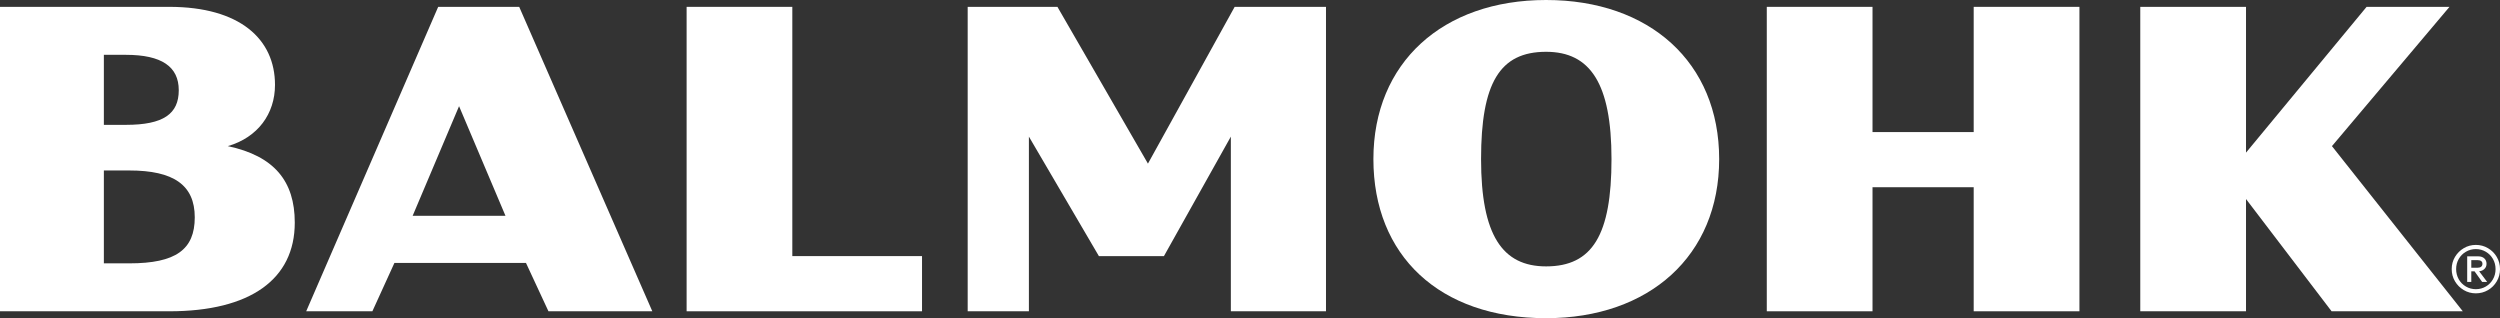
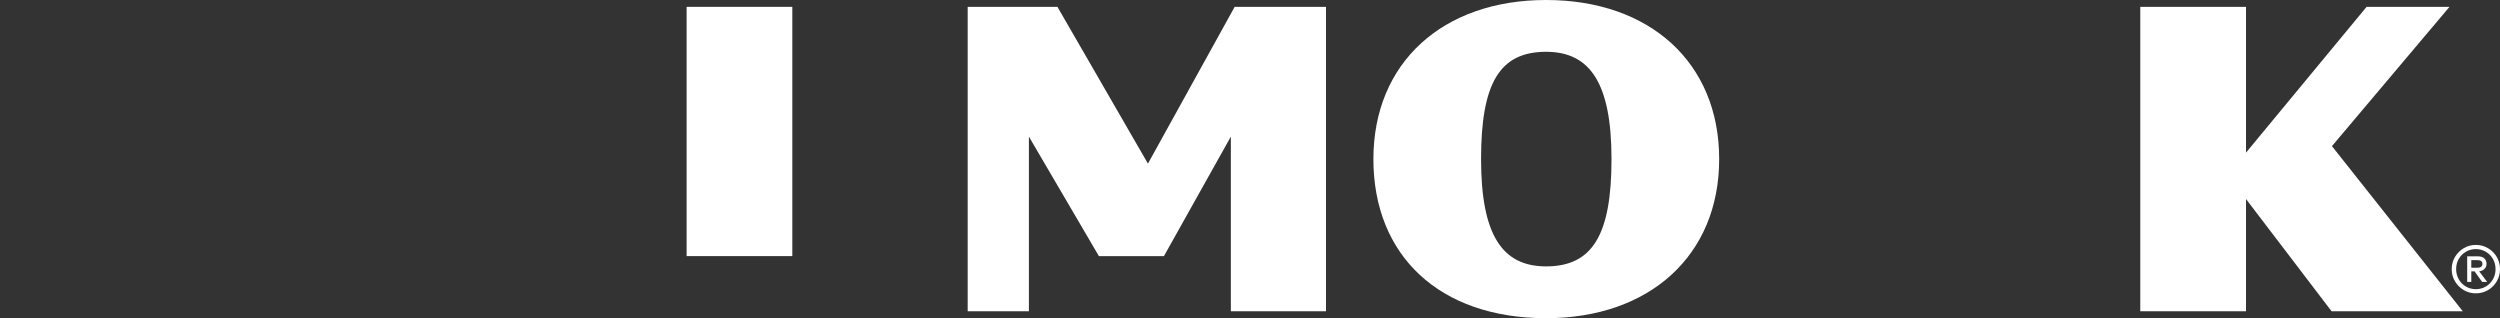
<svg xmlns="http://www.w3.org/2000/svg" fill="none" viewBox="0 0 220 28" height="28" width="220">
  <rect x="0" y="0" width="220" height="28" fill="#333333" stroke="none" />
  <g clip-path="url(#clip0_11010_90257)">
-     <path fill="white" d="M14.895 27.393H0V0.603H14.895C21.12 0.603 24.2 3.45 24.2 7.469C24.2 10.011 22.693 12.091 20.048 12.859C24.131 13.728 25.94 15.94 25.94 19.588C25.94 24.579 22.025 27.393 14.895 27.393ZM9.14 10.987H11.079C14.392 10.987 15.731 10.016 15.731 7.939C15.731 5.862 14.224 4.825 11.079 4.825H9.14V10.987ZM9.14 23.175H11.383C15.466 23.175 17.139 21.97 17.139 19.123C17.139 16.275 15.263 15.002 11.383 15.002H9.14V23.175Z" />
-     <path fill="white" d="M48.264 27.393L46.287 23.14H34.708L32.769 27.393H26.945L38.56 0.603H45.69L57.404 27.393H48.264ZM44.481 18.988L40.397 9.343L36.314 18.988H44.483H44.481Z" />
-     <path fill="white" d="M60.422 27.393V0.603H69.724V22.537H81.138V27.393H60.422Z" />
+     <path fill="white" d="M60.422 27.393V0.603H69.724V22.537H81.138H60.422Z" />
    <path fill="white" d="M108.315 27.393V12.022L102.427 22.537H96.702L90.543 12.022V27.393H85.156V0.603H93.054L101.019 14.399L108.65 0.603H116.687V27.393H108.319H108.315Z" />
    <path fill="white" d="M136.057 28C126.65 28 120.859 22.476 120.859 14C120.859 5.524 126.952 0 136.057 0C145.161 0 151.287 5.491 151.287 14C151.287 22.509 145.128 28 136.057 28ZM136.057 4.558C131.973 4.558 130.334 7.304 130.334 14C130.334 20.696 132.209 23.442 136.057 23.442C140.14 23.442 141.812 20.663 141.812 14C141.812 7.337 139.937 4.558 136.057 4.558Z" />
-     <path fill="white" d="M182.99 27.393H173.685V16.476H164.781V27.393H155.477V0.603H164.781V11.623H173.685V0.603H182.99V27.393Z" />
    <path fill="white" d="M205.18 27.393L197.649 17.514V27.393H188.344V0.603H197.649V13.431L208.26 0.603H215.555L205.211 12.859L216.726 27.393H205.18Z" />
    <path fill="white" d="M217.875 25.814C217.491 25.814 217.136 25.72 216.813 25.529C216.489 25.337 216.229 25.079 216.038 24.756C215.847 24.432 215.75 24.073 215.75 23.681C215.75 23.288 215.847 22.936 216.038 22.61C216.232 22.287 216.489 22.029 216.813 21.838C217.136 21.646 217.491 21.552 217.875 21.552C218.26 21.552 218.615 21.646 218.941 21.838C219.267 22.029 219.524 22.284 219.715 22.61C219.907 22.934 220.001 23.291 220.001 23.681C220.001 24.071 219.907 24.432 219.715 24.758C219.524 25.084 219.267 25.342 218.941 25.531C218.615 25.72 218.258 25.814 217.875 25.814ZM217.875 25.448C218.194 25.448 218.487 25.37 218.752 25.214C219.019 25.058 219.226 24.846 219.38 24.576C219.533 24.307 219.609 24.009 219.609 23.681C219.609 23.352 219.533 23.057 219.38 22.79C219.226 22.52 219.016 22.31 218.752 22.154C218.485 21.998 218.194 21.92 217.875 21.92C217.557 21.92 217.264 21.998 216.999 22.154C216.732 22.31 216.522 22.52 216.369 22.79C216.215 23.057 216.14 23.355 216.14 23.681C216.14 24.007 216.218 24.305 216.369 24.576C216.522 24.846 216.732 25.058 216.999 25.214C217.264 25.37 217.557 25.448 217.875 25.448ZM217.113 24.812V22.558H218.086C218.31 22.558 218.49 22.62 218.619 22.738C218.749 22.858 218.815 23.017 218.815 23.215C218.815 23.414 218.745 23.565 218.605 23.69C218.466 23.818 218.275 23.879 218.034 23.879H217.474V24.812H217.113ZM218.034 23.56C218.166 23.56 218.27 23.529 218.343 23.47C218.416 23.411 218.454 23.326 218.454 23.218C218.454 23.109 218.419 23.031 218.345 22.977C218.275 22.92 218.171 22.892 218.034 22.892H217.474V23.563H218.034V23.56ZM218.43 24.812L217.713 23.811L218.062 23.735L218.872 24.812H218.43Z" />
  </g>
  <defs>
    <clipPath id="clip0_11010_90257">
      <rect fill="white" height="28" width="220" />
    </clipPath>
  </defs>
</svg>